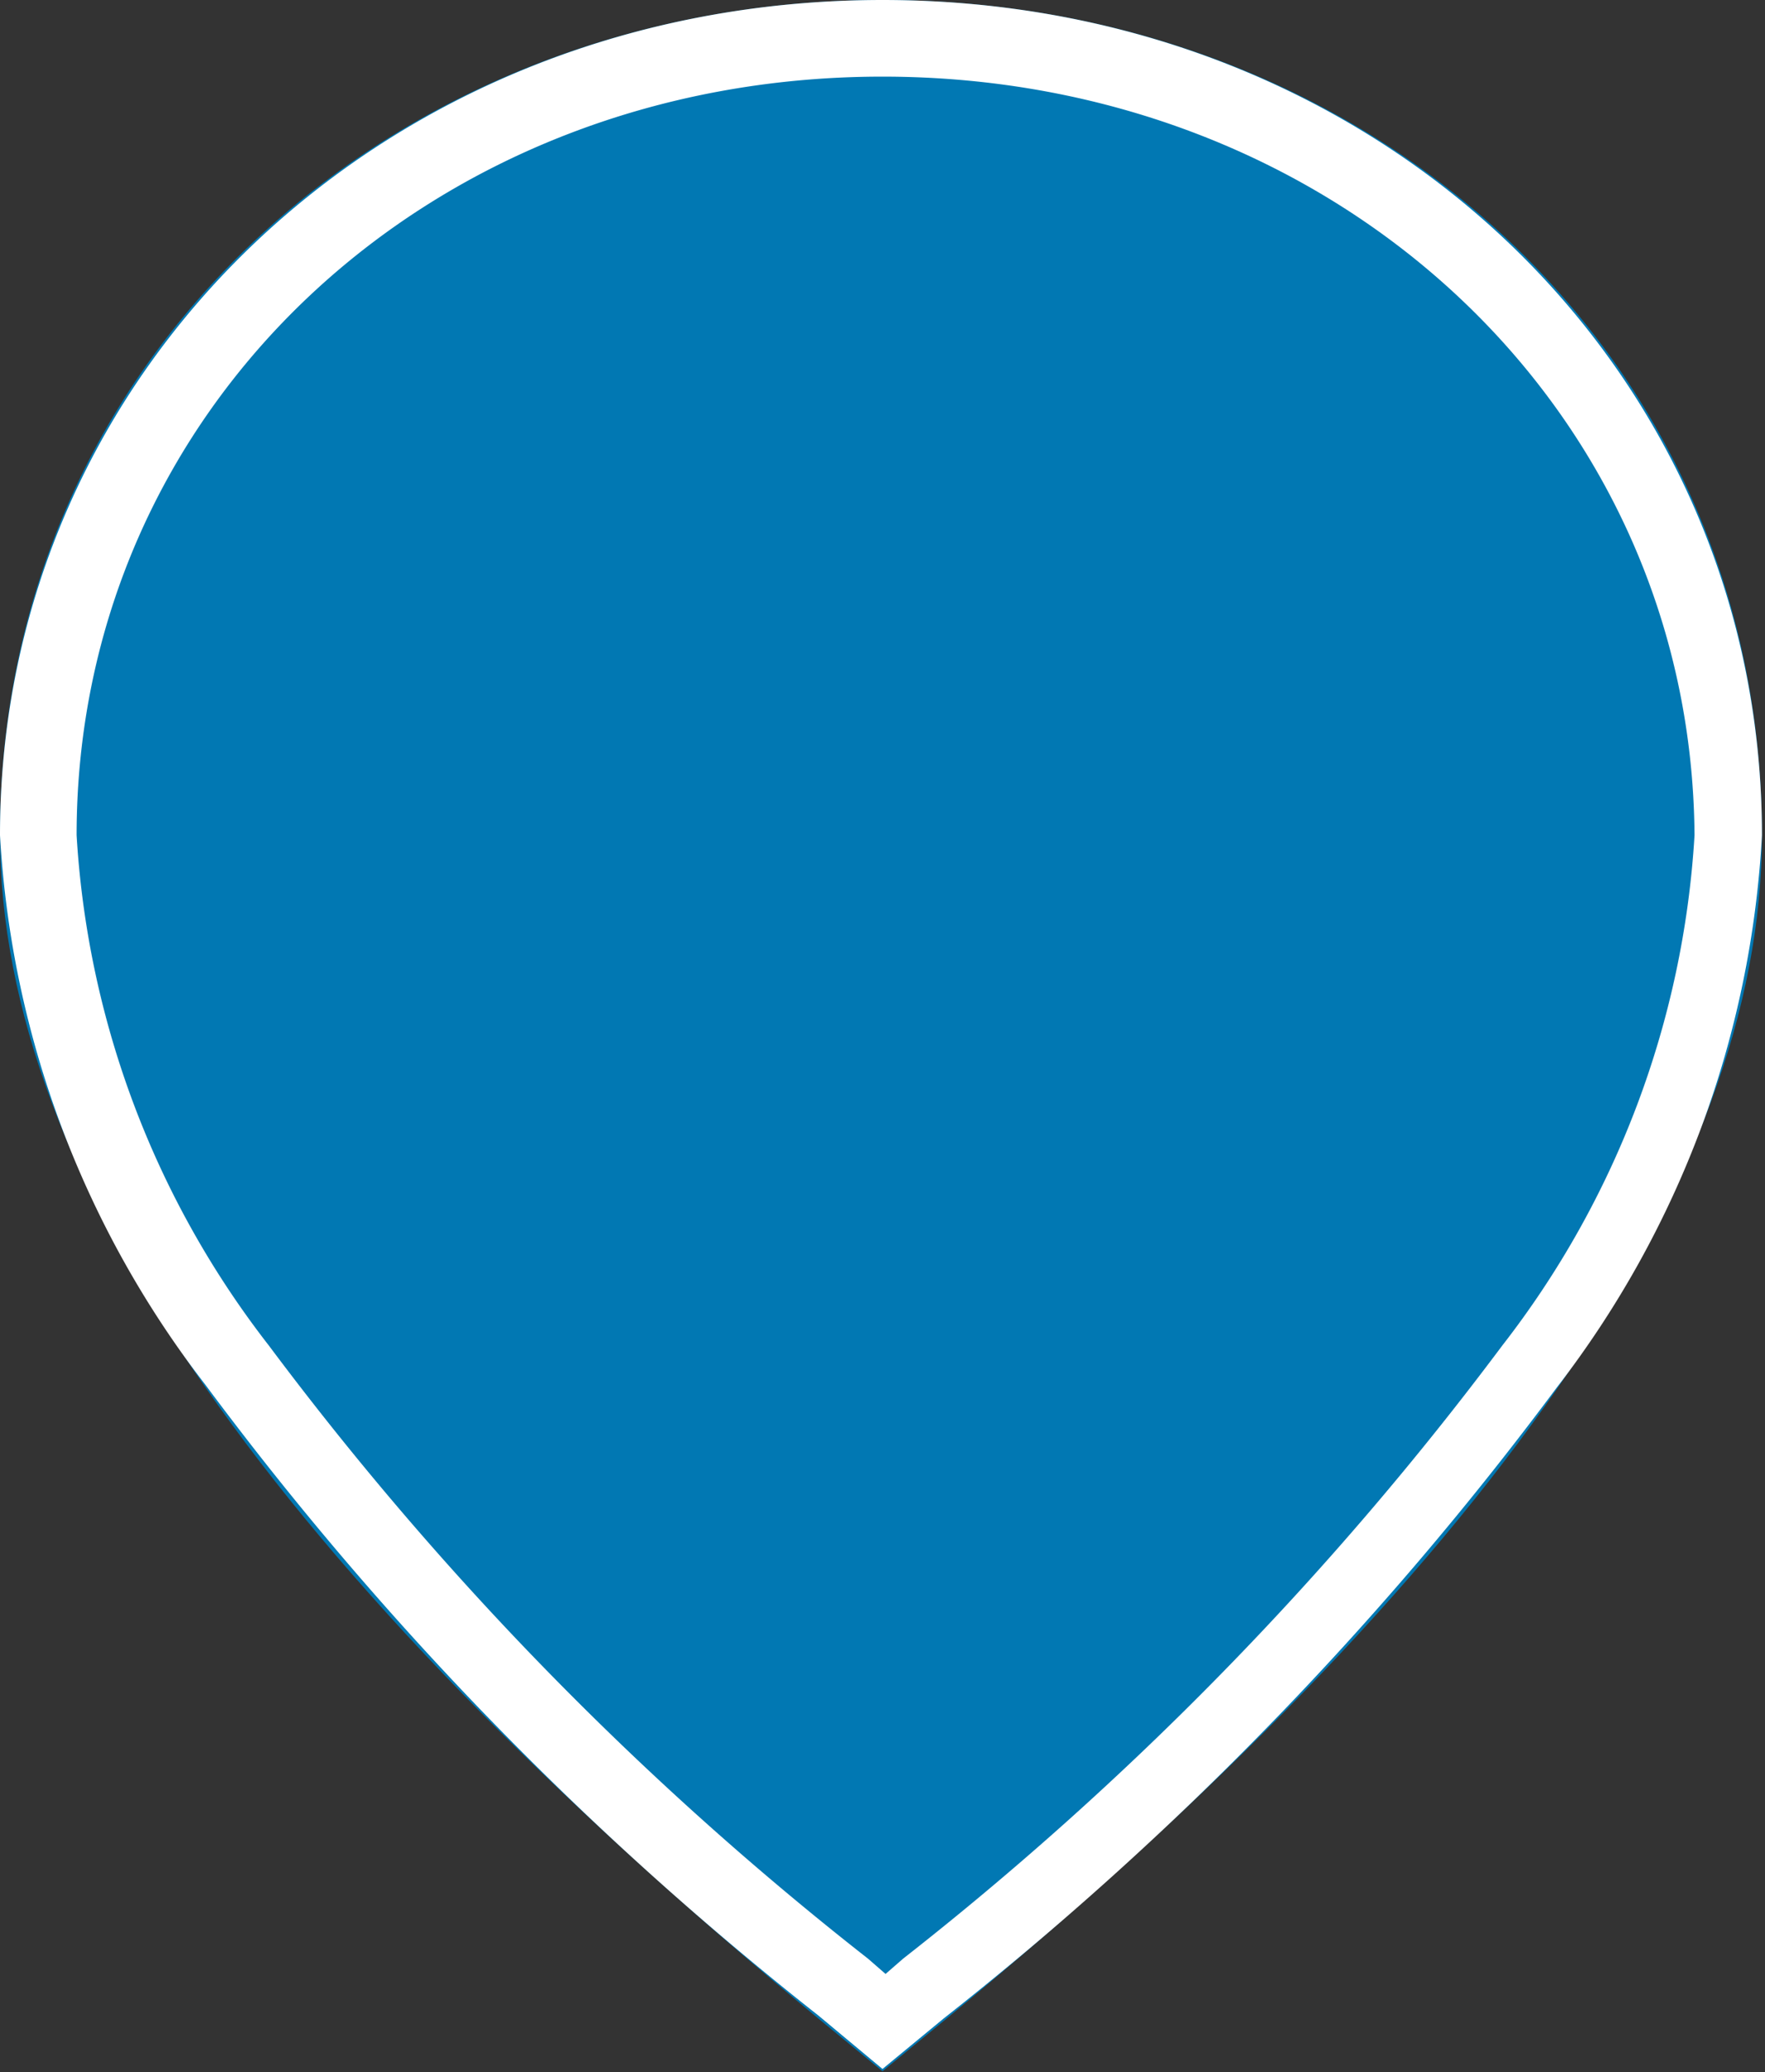
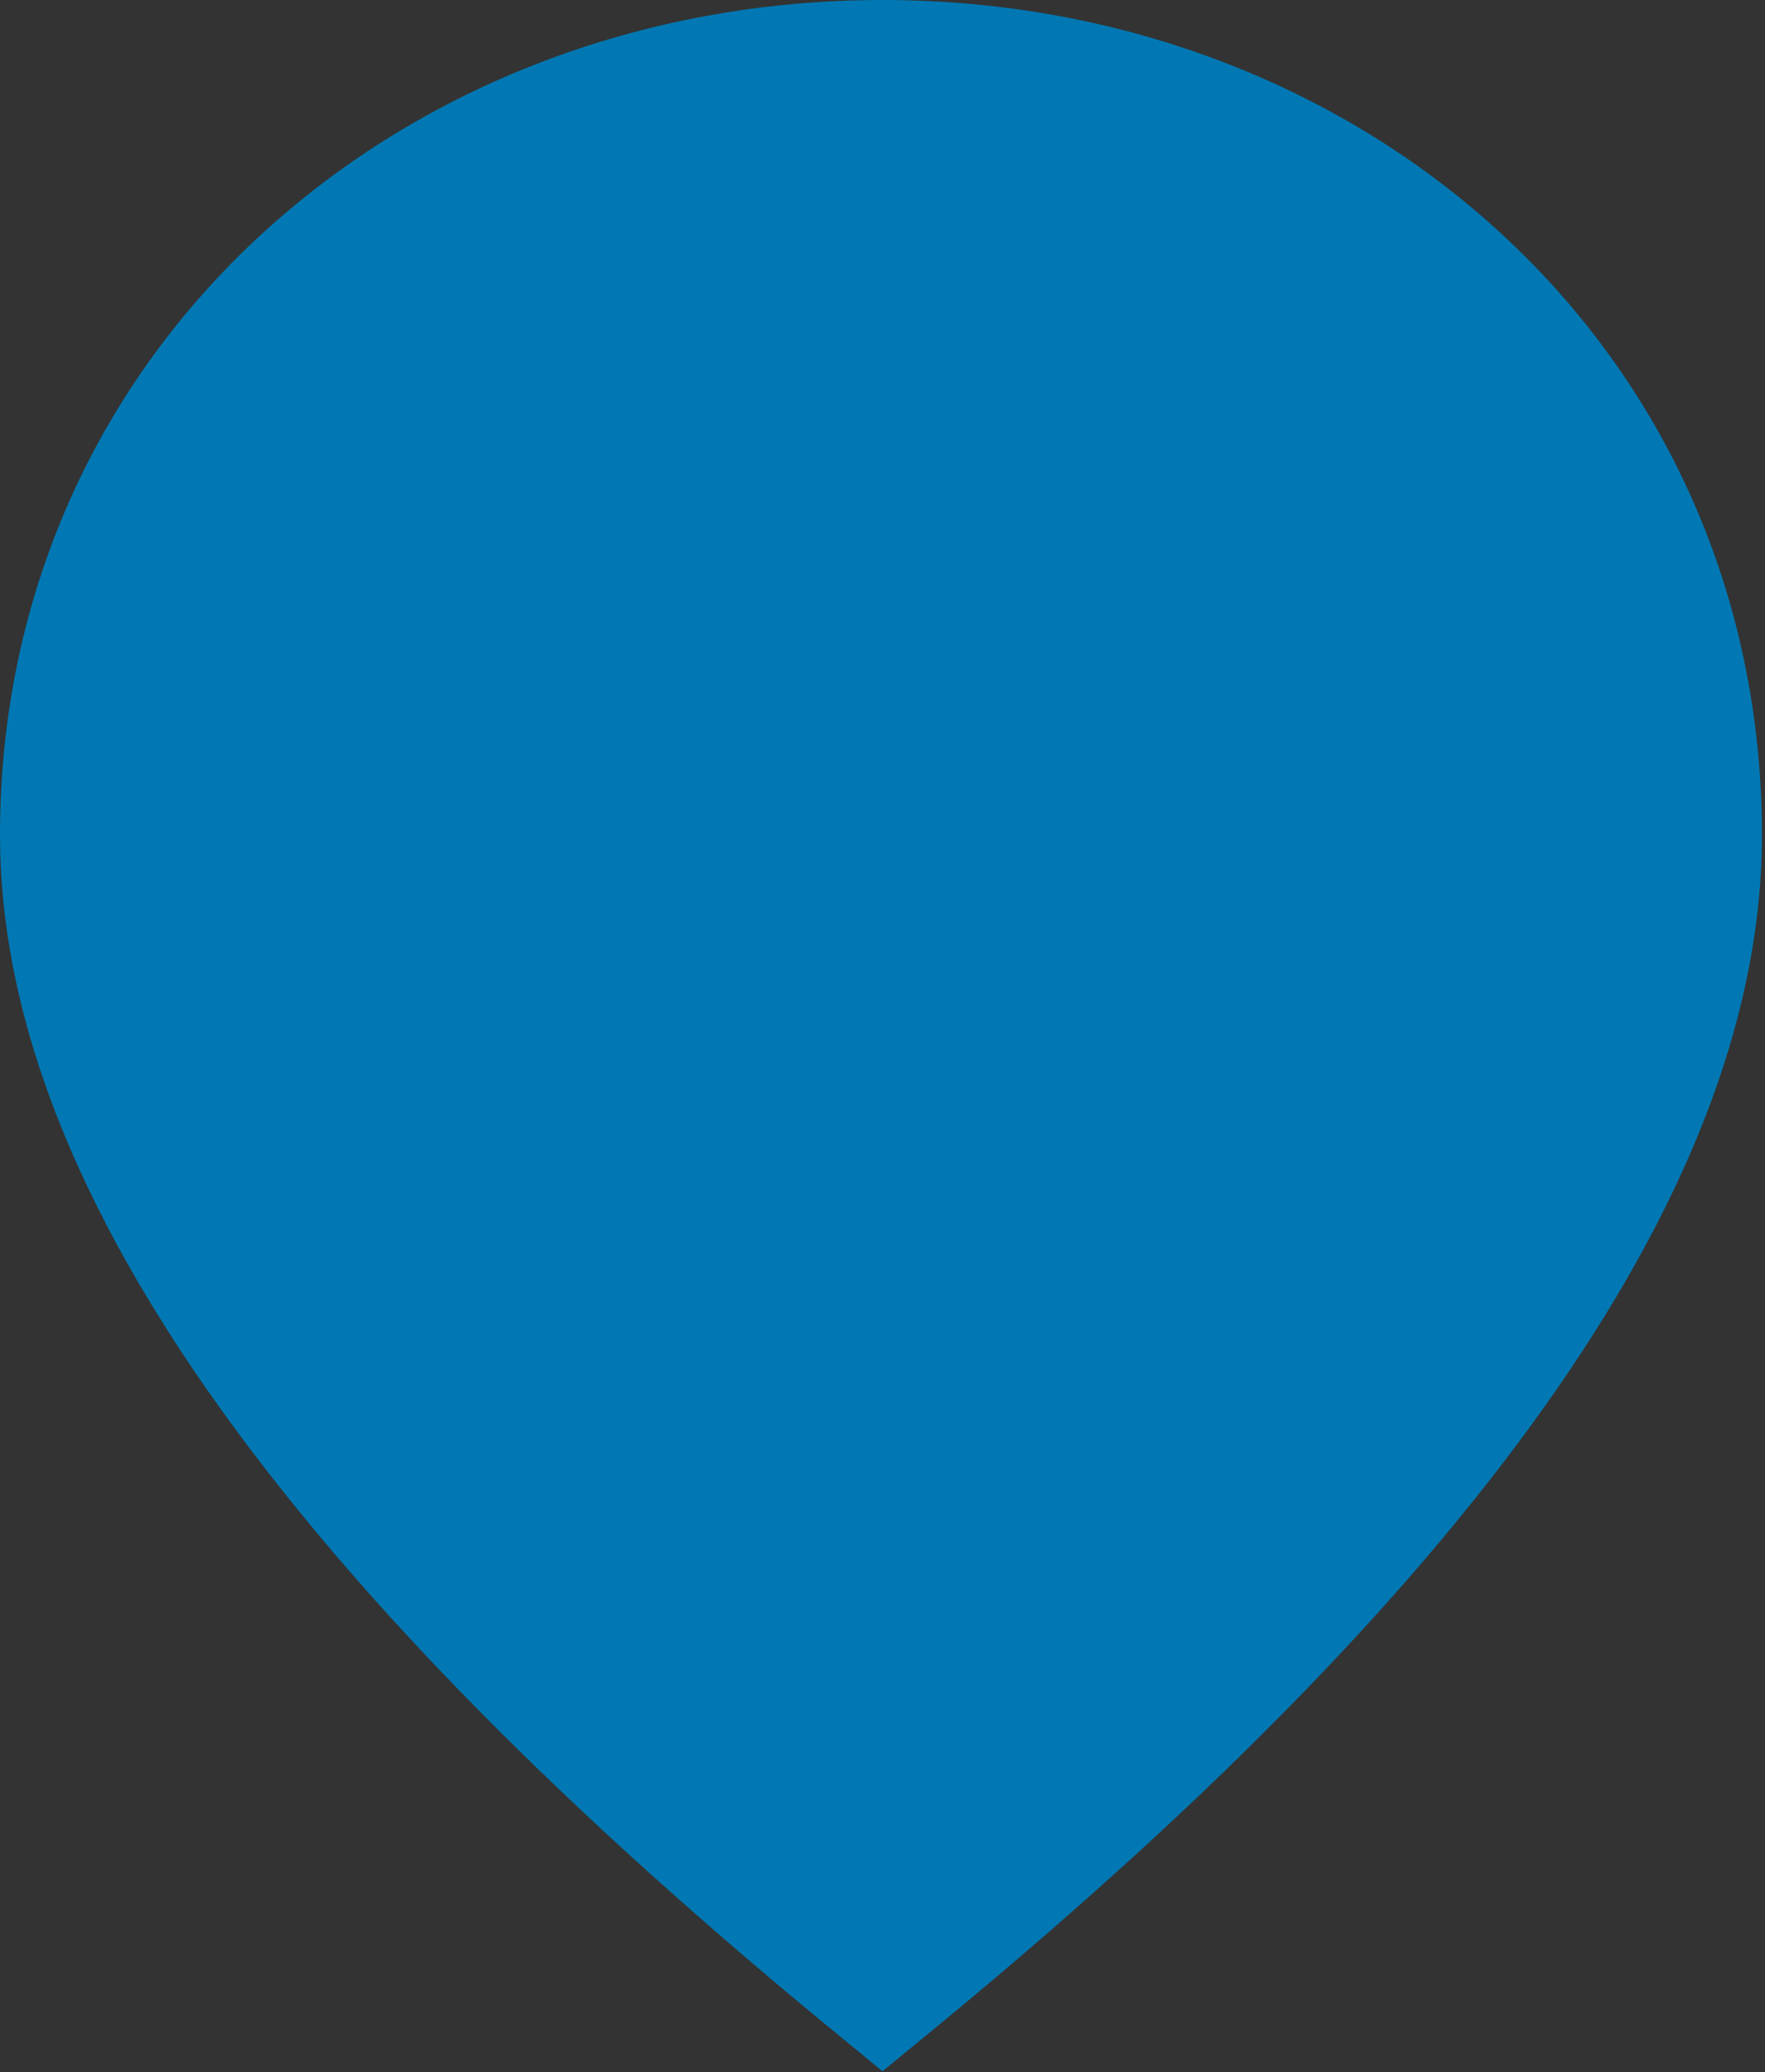
<svg xmlns="http://www.w3.org/2000/svg" viewBox="0 0 23.04 27.04">
  <rect x="0" y="0" width="23.04" height="27.04" fill="#333333" stroke="none" />
  <defs>
    <style>.cls-1{fill:#0178b3;}.cls-2{fill:#fff;}</style>
  </defs>
  <g id="Layer_2" data-name="Layer 2">
    <g id="Layer_1-2" data-name="Layer 1">
      <path class="cls-1" d="M12.36,26.34l-.84.69-.84-.69C3.6,20.49,0,15.39,0,10.9,0,4.54,5.24,0,11.52,0S23,4.54,23,10.9C23,15.39,19.44,20.49,12.36,26.34Z" />
-       <path class="cls-2" d="M11.52,27l-.84-.7a43.46,43.46,0,0,1-8-8.23A12.91,12.91,0,0,1,0,10.9C0,4.79,5.06,0,11.52,0S23,4.79,23,10.9a12.91,12.91,0,0,1-2.68,7.21,43.46,43.46,0,0,1-8,8.23ZM11.52,1C5.6,1,1,5.33,1,10.9a12,12,0,0,0,2.51,6.66,42.39,42.39,0,0,0,7.82,8l.23.2.23-.2a42.39,42.39,0,0,0,7.82-8,12,12,0,0,0,2.51-6.66C22.08,5.33,17.44,1,11.52,1Z" />
    </g>
  </g>
</svg>